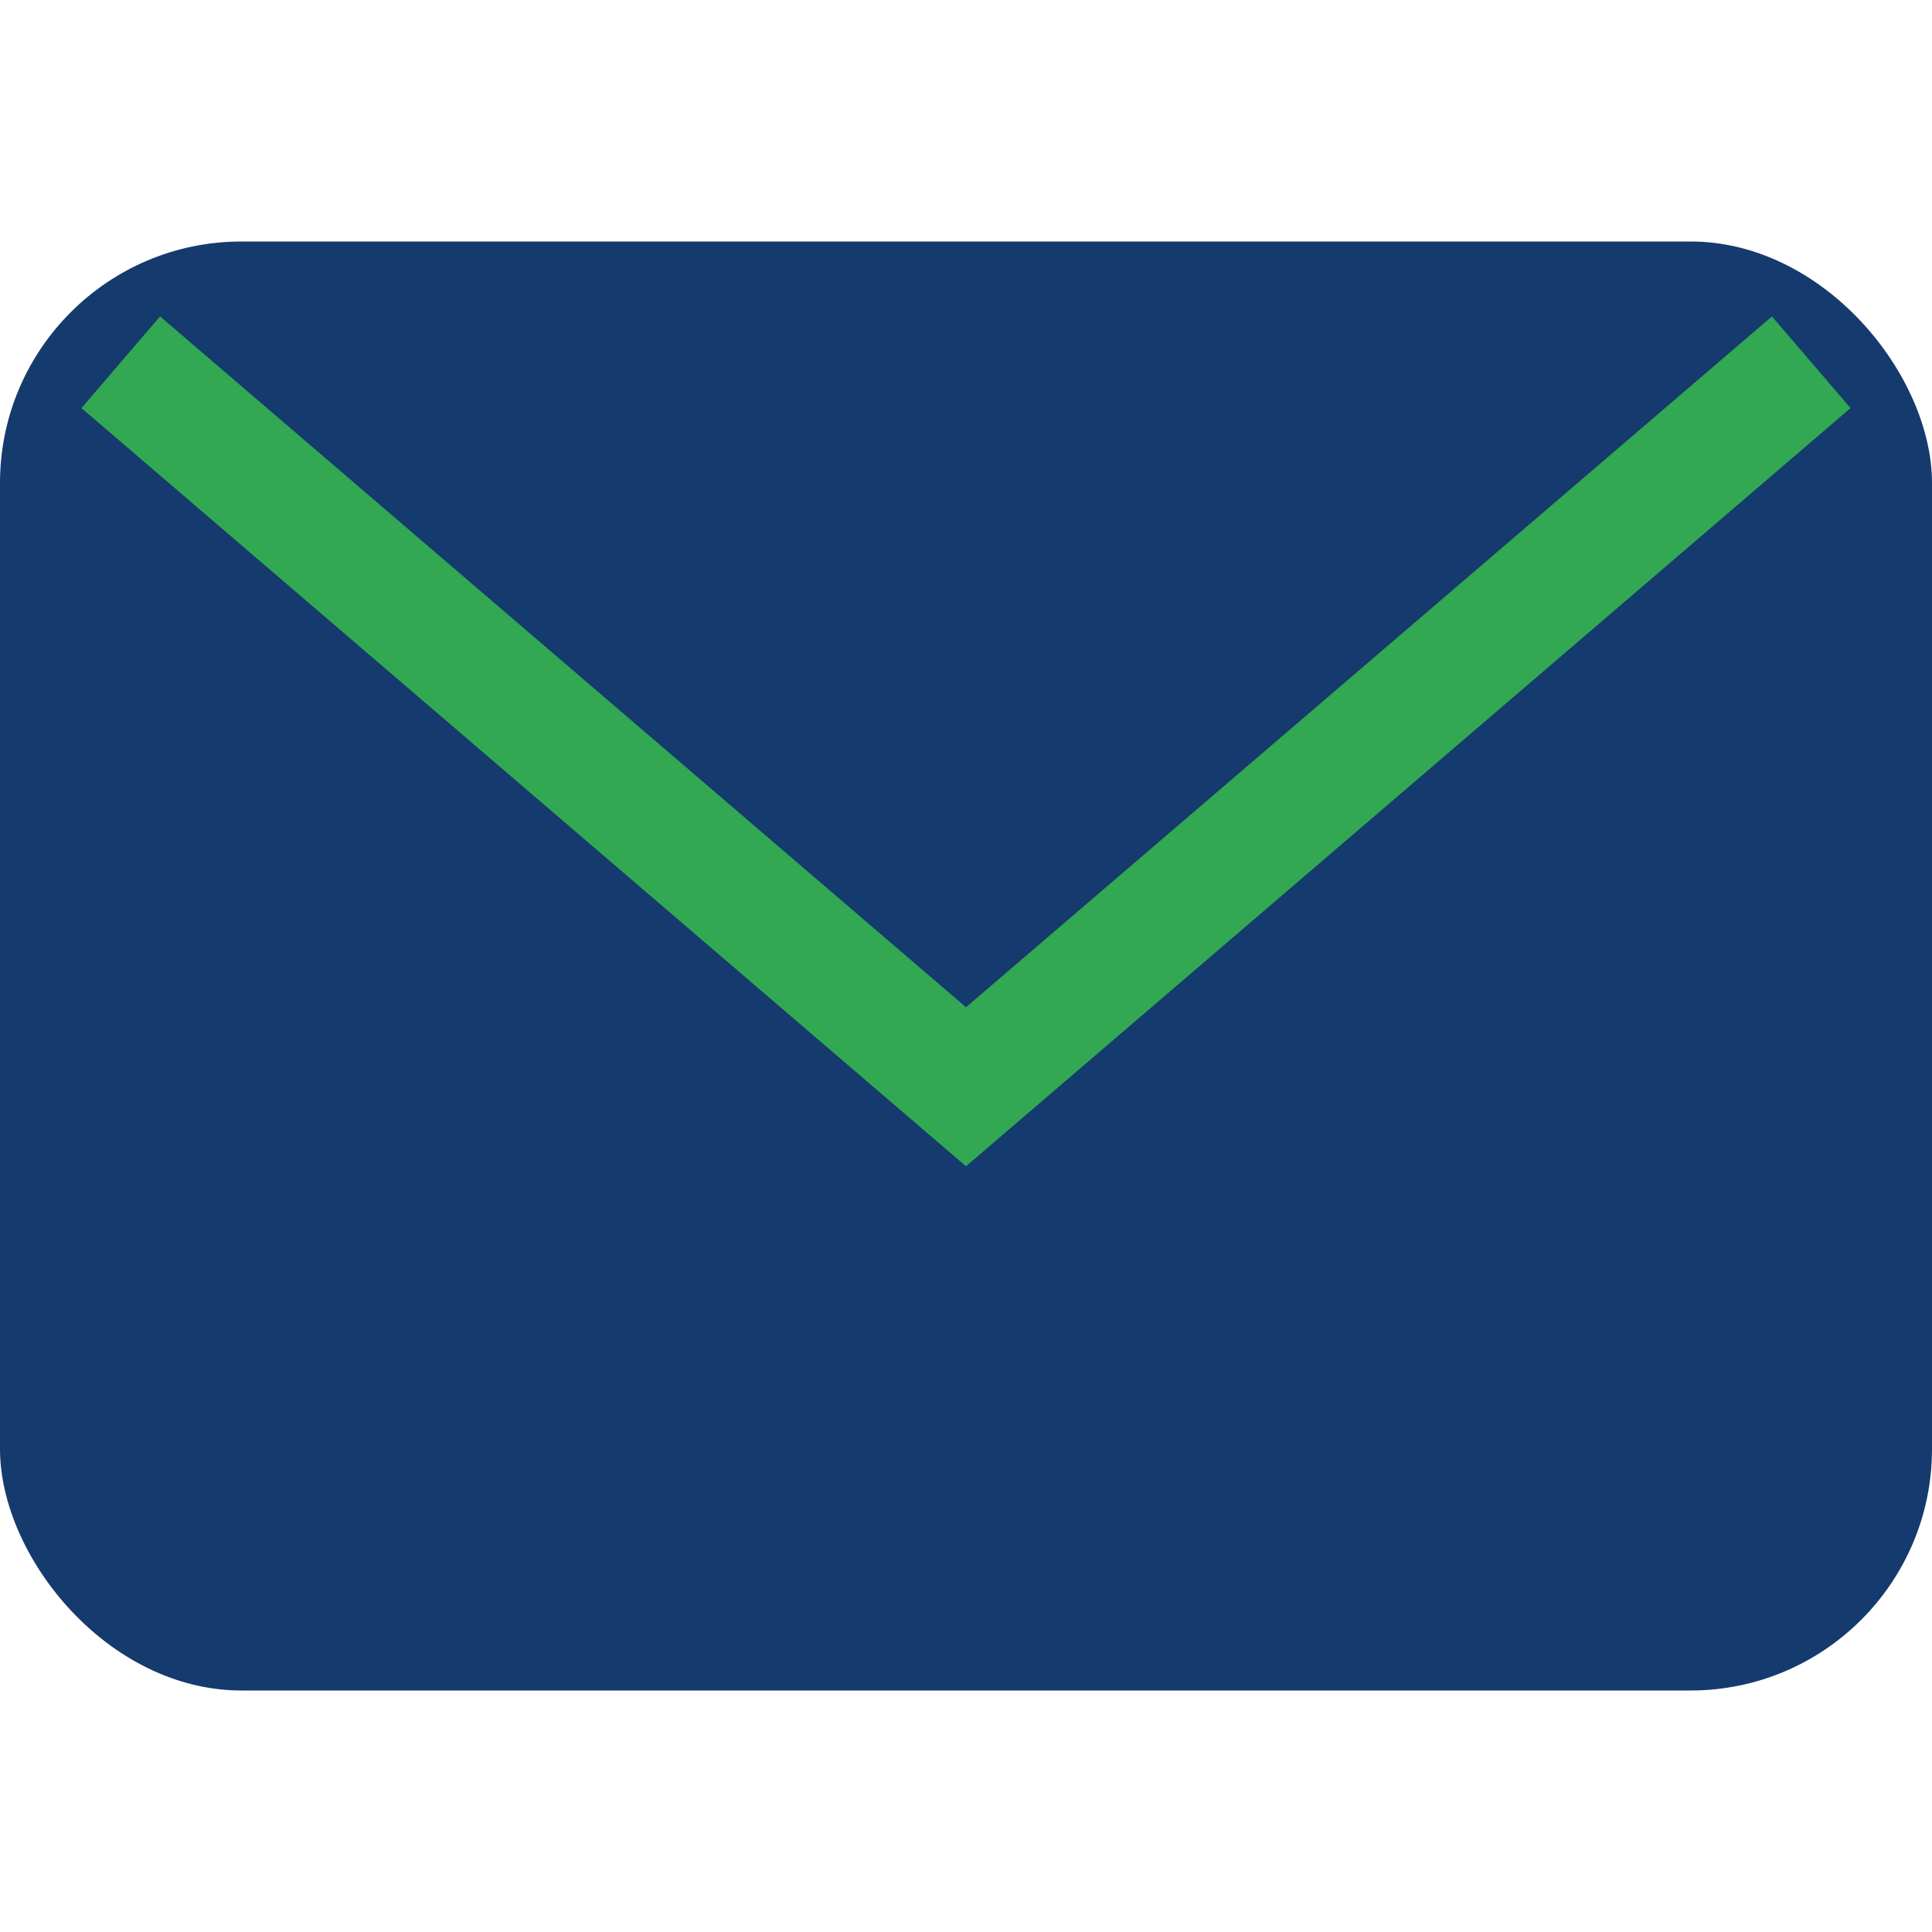
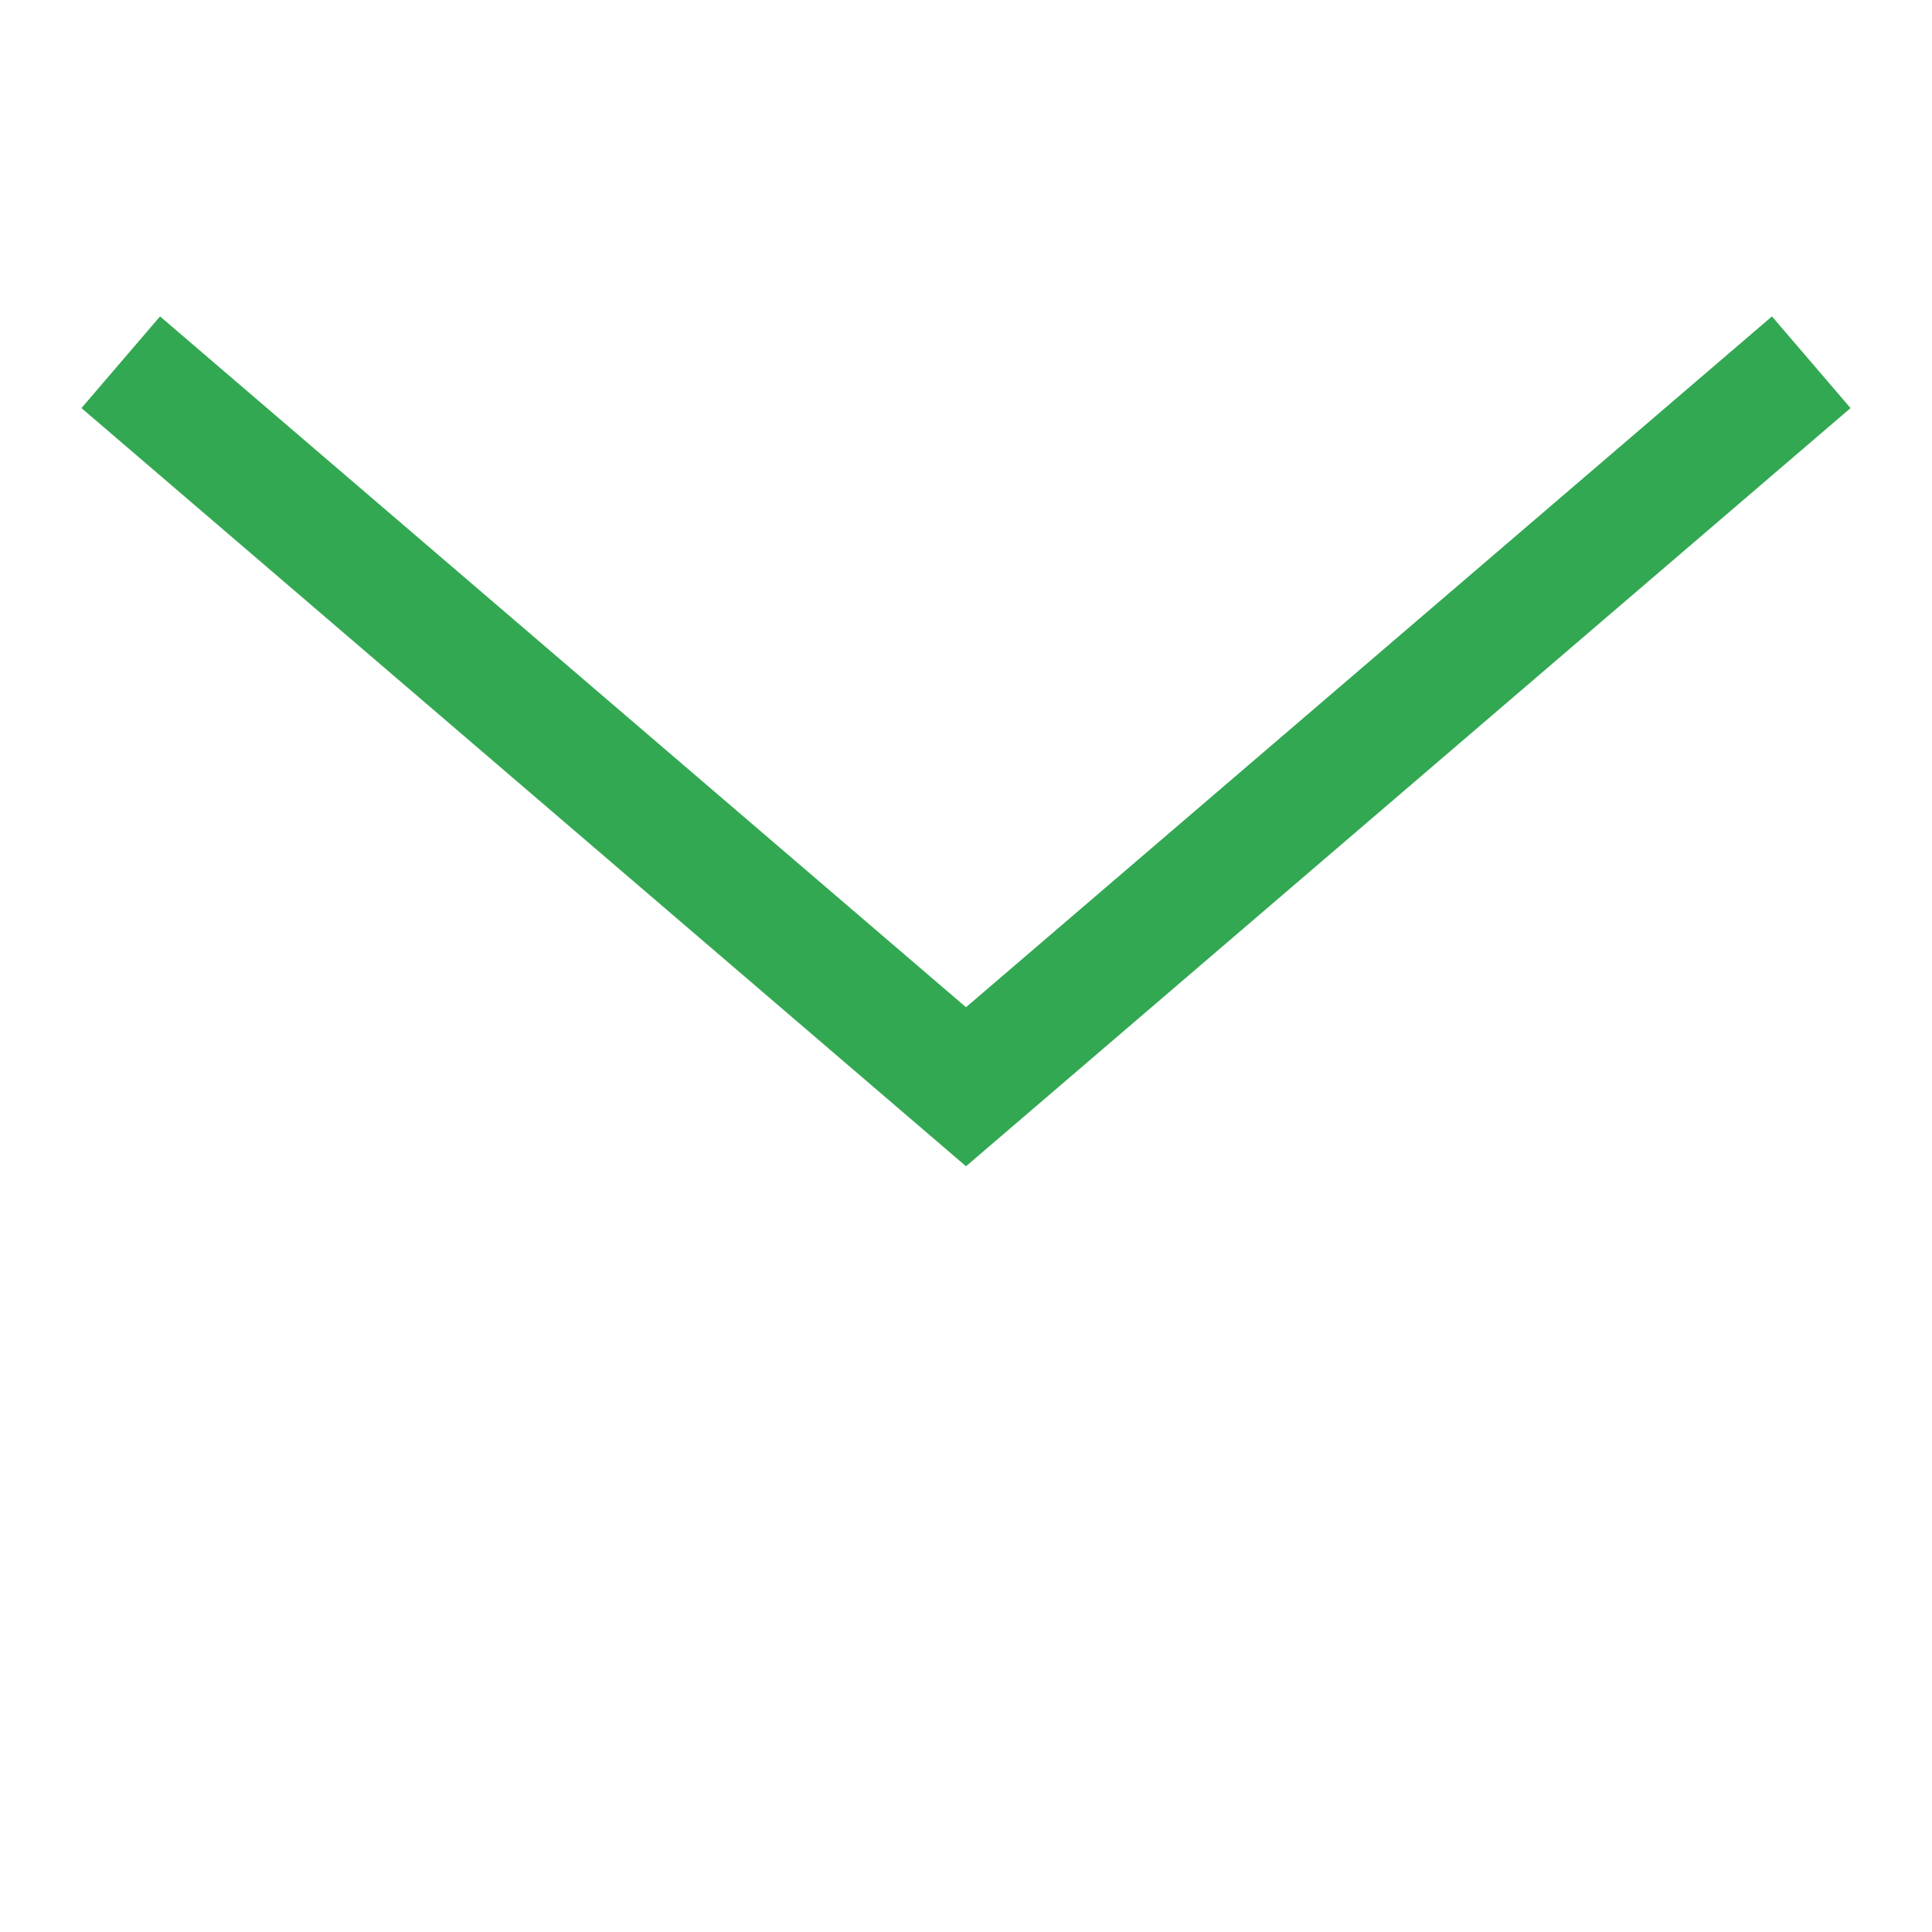
<svg xmlns="http://www.w3.org/2000/svg" width="32" height="32" viewBox="0 0 32 32">
-   <rect width="32" height="24" x="0" y="4" rx="4" fill="#153A6E" />
  <polyline points="2,6 16,18 30,6" fill="none" stroke="#32A852" stroke-width="2" />
</svg>